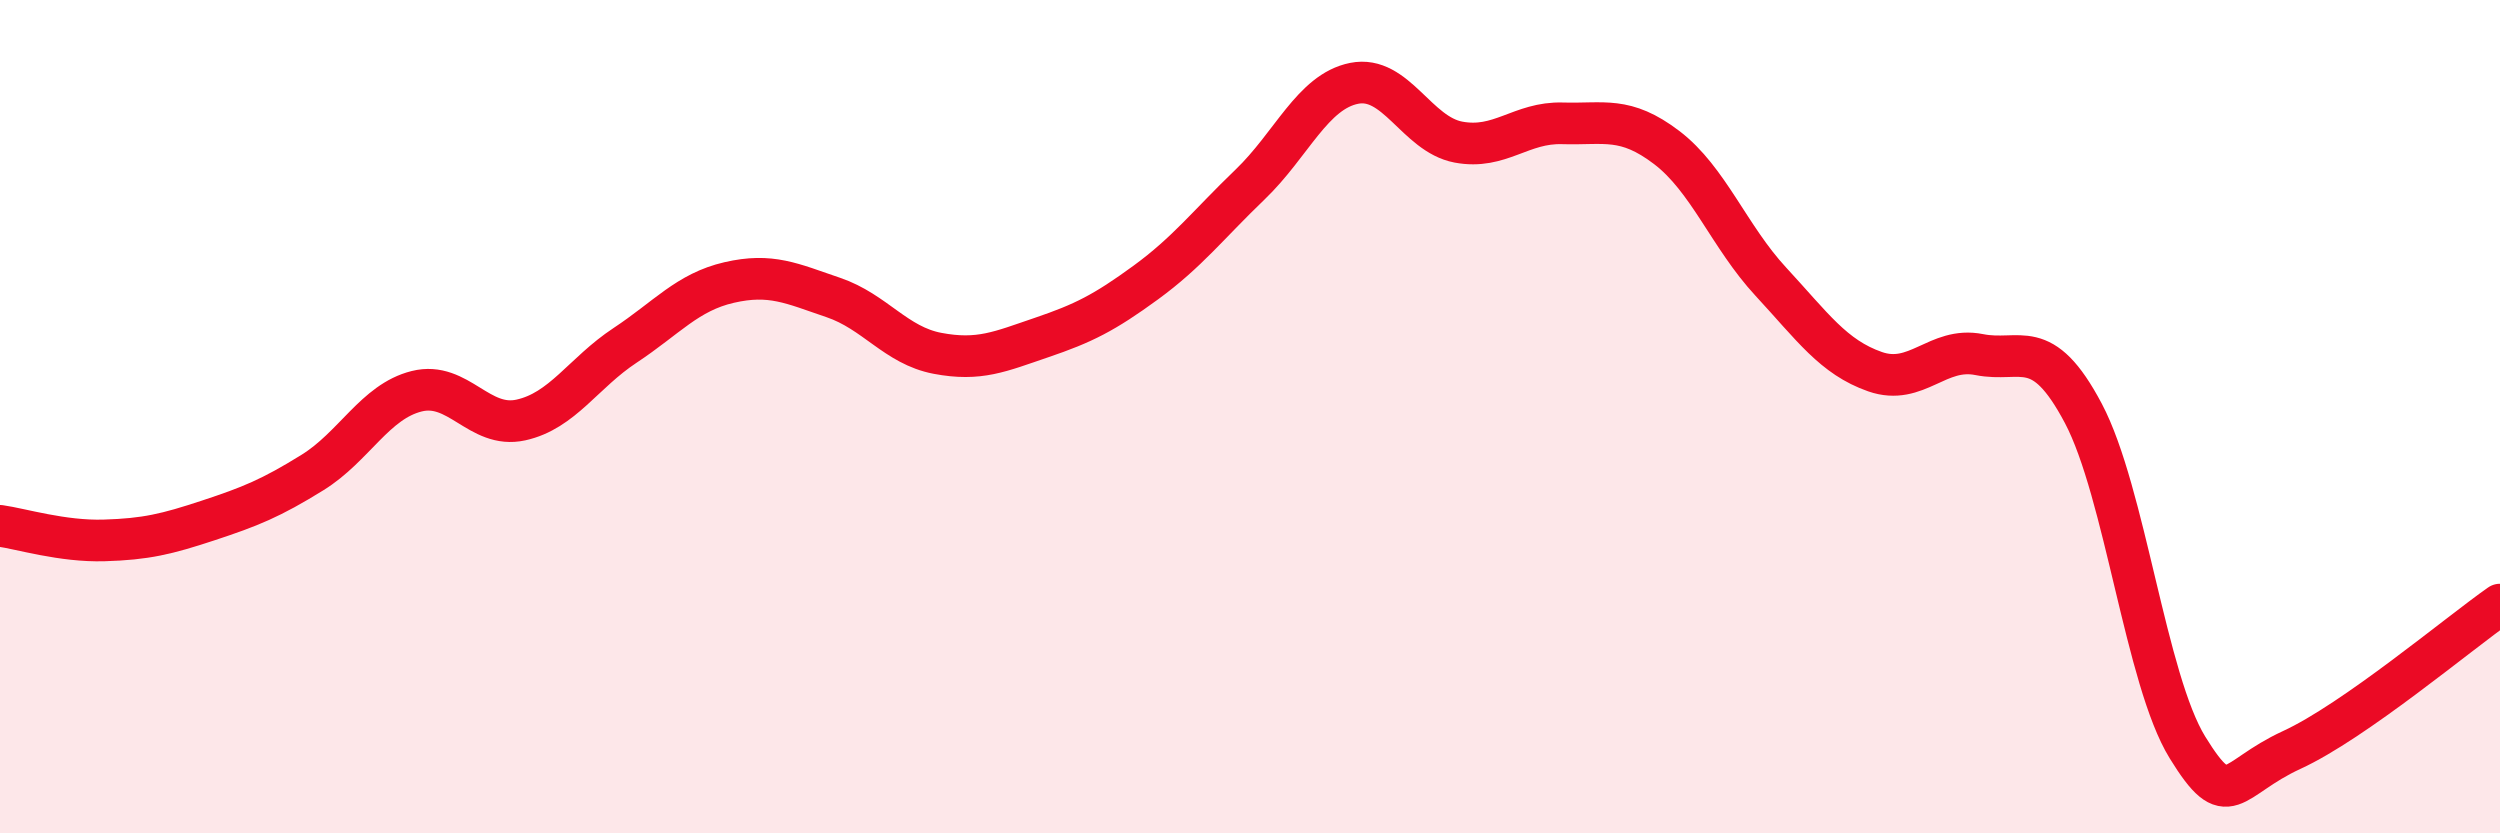
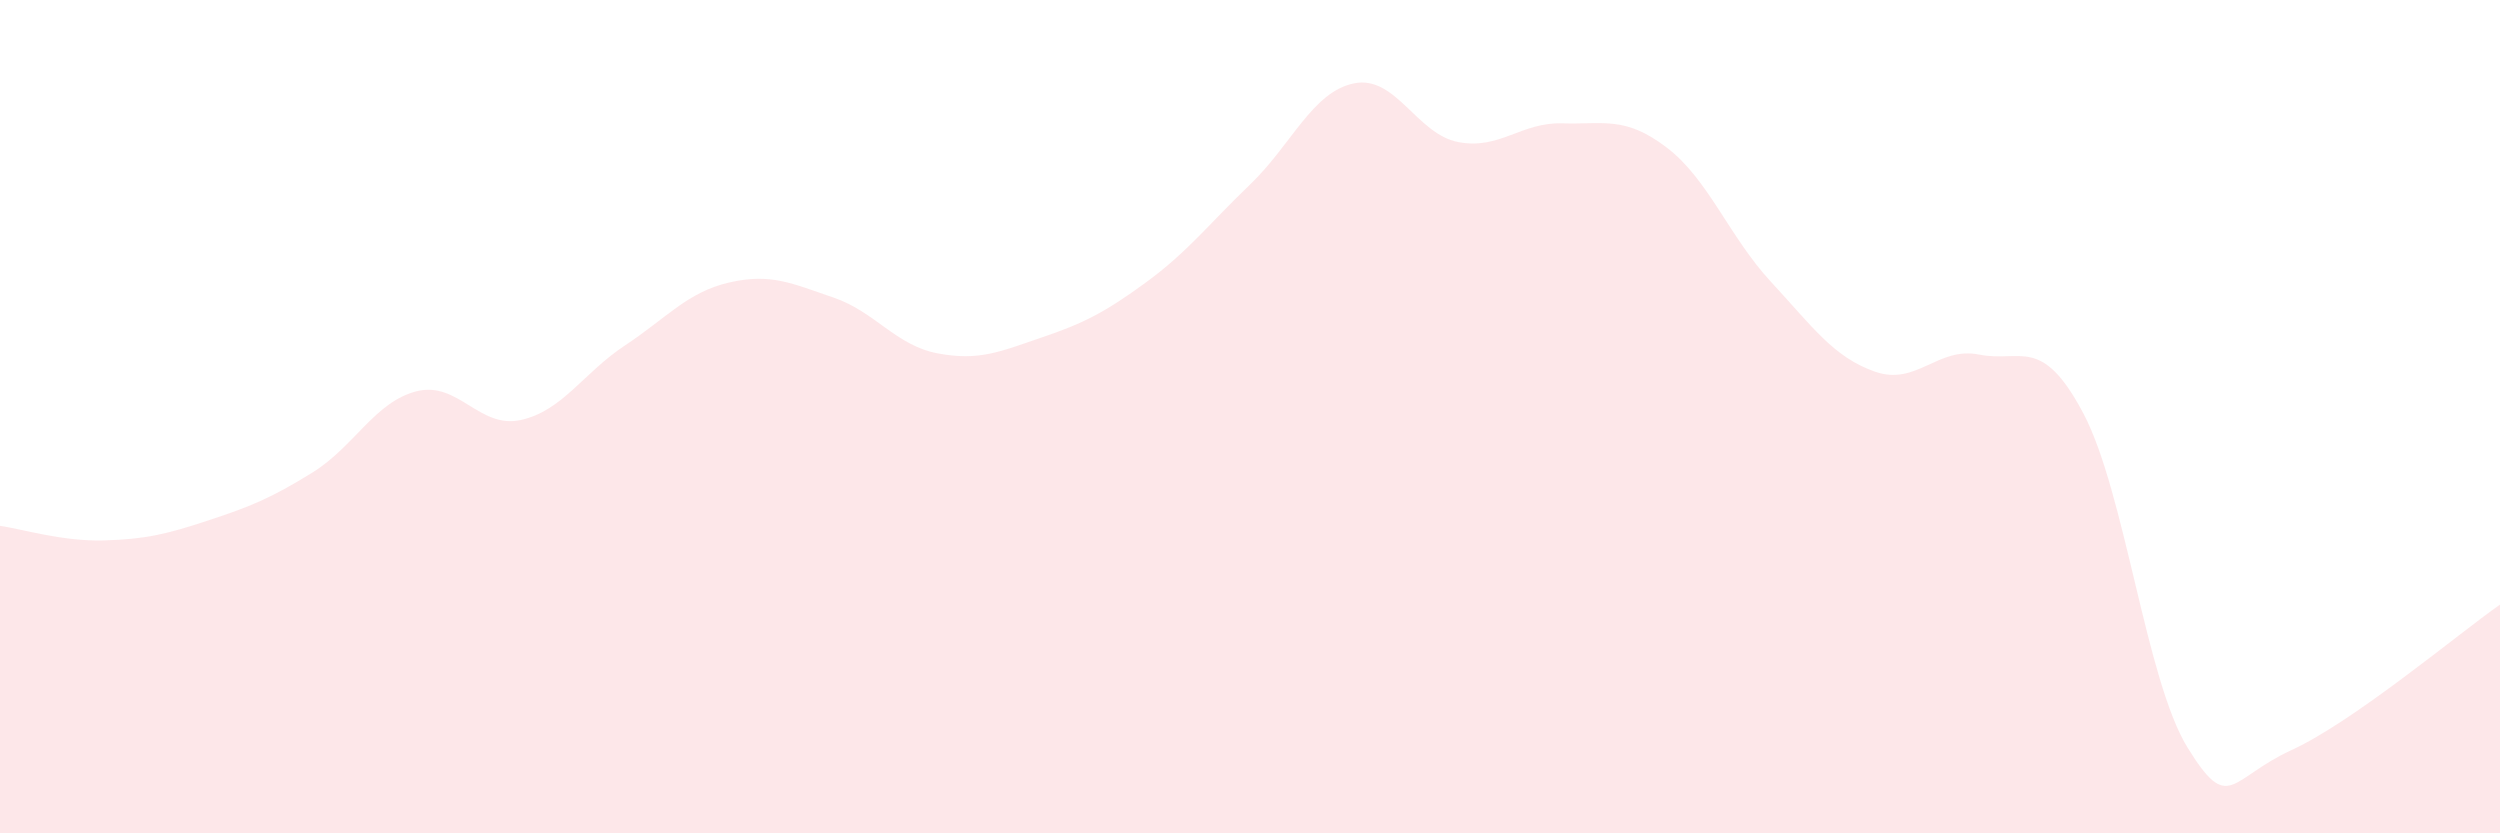
<svg xmlns="http://www.w3.org/2000/svg" width="60" height="20" viewBox="0 0 60 20">
  <path d="M 0,12.62 C 0.5,12.69 1.5,13 2.5,12.97 C 3.5,12.94 4,12.82 5,12.49 C 6,12.16 6.5,11.96 7.5,11.34 C 8.5,10.72 9,9.64 10,9.39 C 11,9.14 11.5,10.3 12.5,10.08 C 13.5,9.86 14,8.95 15,8.29 C 16,7.63 16.5,7.01 17.5,6.78 C 18.5,6.55 19,6.8 20,7.14 C 21,7.48 21.5,8.29 22.5,8.48 C 23.5,8.67 24,8.44 25,8.1 C 26,7.76 26.5,7.51 27.5,6.78 C 28.5,6.05 29,5.39 30,4.43 C 31,3.47 31.5,2.2 32.5,2 C 33.5,1.8 34,3.22 35,3.41 C 36,3.6 36.5,2.93 37.5,2.96 C 38.5,2.99 39,2.78 40,3.54 C 41,4.3 41.5,5.68 42.5,6.76 C 43.5,7.84 44,8.57 45,8.92 C 46,9.27 46.5,8.31 47.5,8.51 C 48.5,8.71 49,8.03 50,9.92 C 51,11.81 51.5,16.32 52.5,17.94 C 53.5,19.56 53.5,18.69 55,18 C 56.5,17.31 59,15.21 60,14.51L60 20L0 20Z" fill="#EB0A25" opacity="0.1" stroke-linecap="round" stroke-linejoin="round" />
-   <path d="M 0,12.62 C 0.5,12.69 1.5,13 2.5,12.97 C 3.5,12.94 4,12.82 5,12.49 C 6,12.16 6.5,11.96 7.5,11.34 C 8.5,10.72 9,9.64 10,9.39 C 11,9.14 11.5,10.3 12.5,10.08 C 13.5,9.86 14,8.95 15,8.29 C 16,7.63 16.5,7.01 17.5,6.78 C 18.5,6.55 19,6.8 20,7.14 C 21,7.48 21.5,8.29 22.5,8.48 C 23.5,8.67 24,8.44 25,8.1 C 26,7.76 26.5,7.51 27.5,6.78 C 28.5,6.05 29,5.39 30,4.43 C 31,3.47 31.5,2.2 32.5,2 C 33.5,1.8 34,3.22 35,3.41 C 36,3.6 36.5,2.93 37.5,2.96 C 38.5,2.99 39,2.78 40,3.54 C 41,4.3 41.5,5.68 42.5,6.76 C 43.5,7.84 44,8.57 45,8.92 C 46,9.27 46.5,8.31 47.5,8.51 C 48.5,8.71 49,8.03 50,9.92 C 51,11.81 51.5,16.32 52.5,17.94 C 53.5,19.56 53.5,18.69 55,18 C 56.5,17.31 59,15.21 60,14.51" stroke="#EB0A25" stroke-width="1" fill="none" stroke-linecap="round" stroke-linejoin="round" />
</svg>